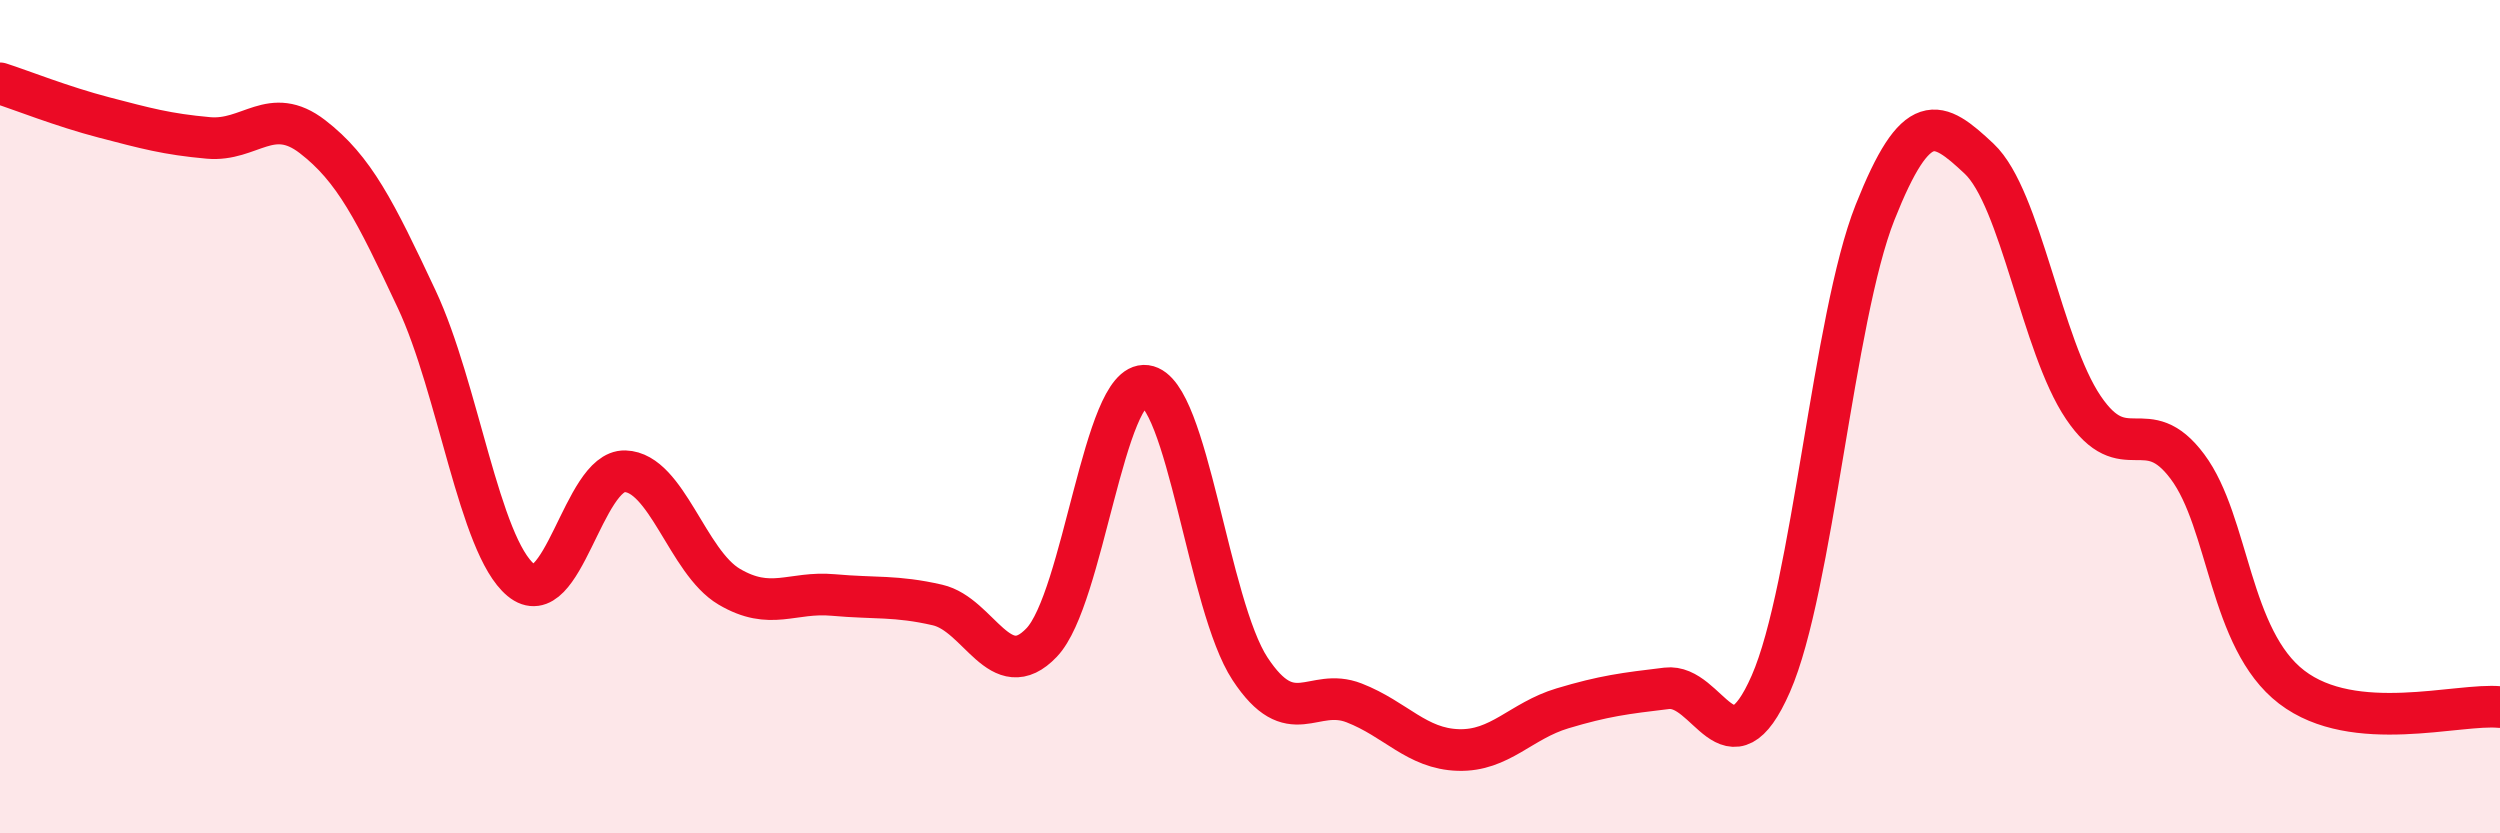
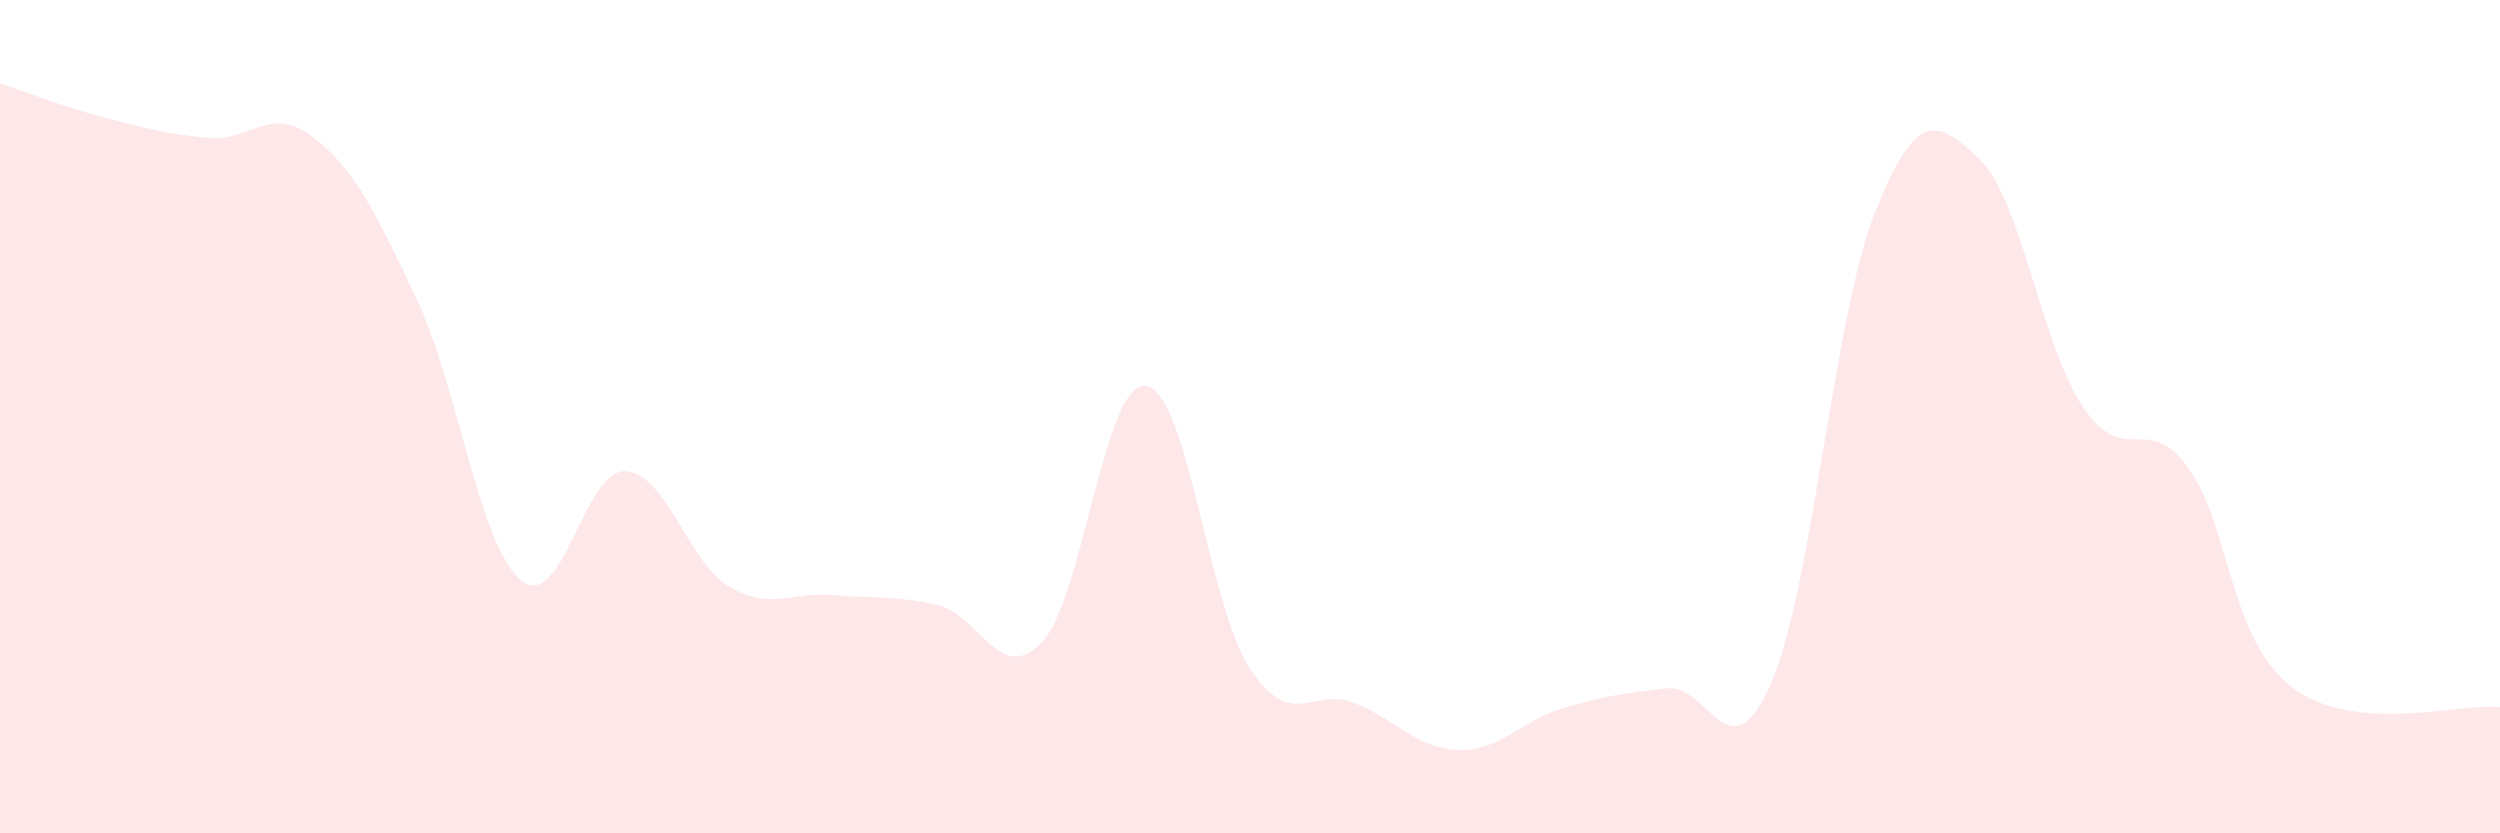
<svg xmlns="http://www.w3.org/2000/svg" width="60" height="20" viewBox="0 0 60 20">
  <path d="M 0,2 C 0.5,2.16 1.5,2.56 2.5,2.82 C 3.5,3.08 4,3.22 5,3.31 C 6,3.4 6.5,2.51 7.5,3.28 C 8.5,4.05 9,5.05 10,7.18 C 11,9.31 11.5,13.09 12.5,13.92 C 13.5,14.75 14,11.28 15,11.31 C 16,11.34 16.5,13.49 17.5,14.08 C 18.5,14.67 19,14.19 20,14.28 C 21,14.37 21.5,14.29 22.5,14.52 C 23.5,14.75 24,16.47 25,15.42 C 26,14.37 26.5,9.13 27.5,9.26 C 28.5,9.39 29,14.53 30,16.05 C 31,17.57 31.5,16.48 32.5,16.87 C 33.5,17.26 34,17.97 35,18 C 36,18.03 36.5,17.3 37.5,17 C 38.5,16.7 39,16.64 40,16.52 C 41,16.4 41.5,18.69 42.5,16.41 C 43.5,14.13 44,7.62 45,5.1 C 46,2.58 46.5,2.87 47.5,3.81 C 48.5,4.75 49,8.3 50,9.78 C 51,11.26 51.5,9.86 52.5,11.2 C 53.5,12.54 53.5,15.34 55,16.49 C 56.5,17.64 59,16.87 60,16.97L60 20L0 20Z" fill="#EB0A25" opacity="0.1" stroke-linecap="round" stroke-linejoin="round" />
-   <path d="M 0,2 C 0.5,2.16 1.5,2.56 2.5,2.82 C 3.5,3.08 4,3.22 5,3.31 C 6,3.4 6.5,2.51 7.5,3.28 C 8.5,4.05 9,5.05 10,7.18 C 11,9.31 11.5,13.09 12.5,13.92 C 13.5,14.75 14,11.28 15,11.31 C 16,11.34 16.5,13.49 17.5,14.08 C 18.5,14.67 19,14.19 20,14.28 C 21,14.37 21.5,14.29 22.5,14.52 C 23.5,14.75 24,16.47 25,15.42 C 26,14.37 26.5,9.13 27.5,9.26 C 28.5,9.39 29,14.53 30,16.05 C 31,17.57 31.5,16.48 32.5,16.87 C 33.5,17.26 34,17.97 35,18 C 36,18.03 36.5,17.3 37.5,17 C 38.5,16.7 39,16.64 40,16.52 C 41,16.4 41.5,18.69 42.5,16.41 C 43.5,14.13 44,7.62 45,5.1 C 46,2.58 46.5,2.87 47.5,3.81 C 48.5,4.75 49,8.3 50,9.78 C 51,11.26 51.5,9.86 52.5,11.2 C 53.5,12.54 53.5,15.34 55,16.49 C 56.5,17.64 59,16.87 60,16.97" stroke="#EB0A25" stroke-width="1" fill="none" stroke-linecap="round" stroke-linejoin="round" />
</svg>